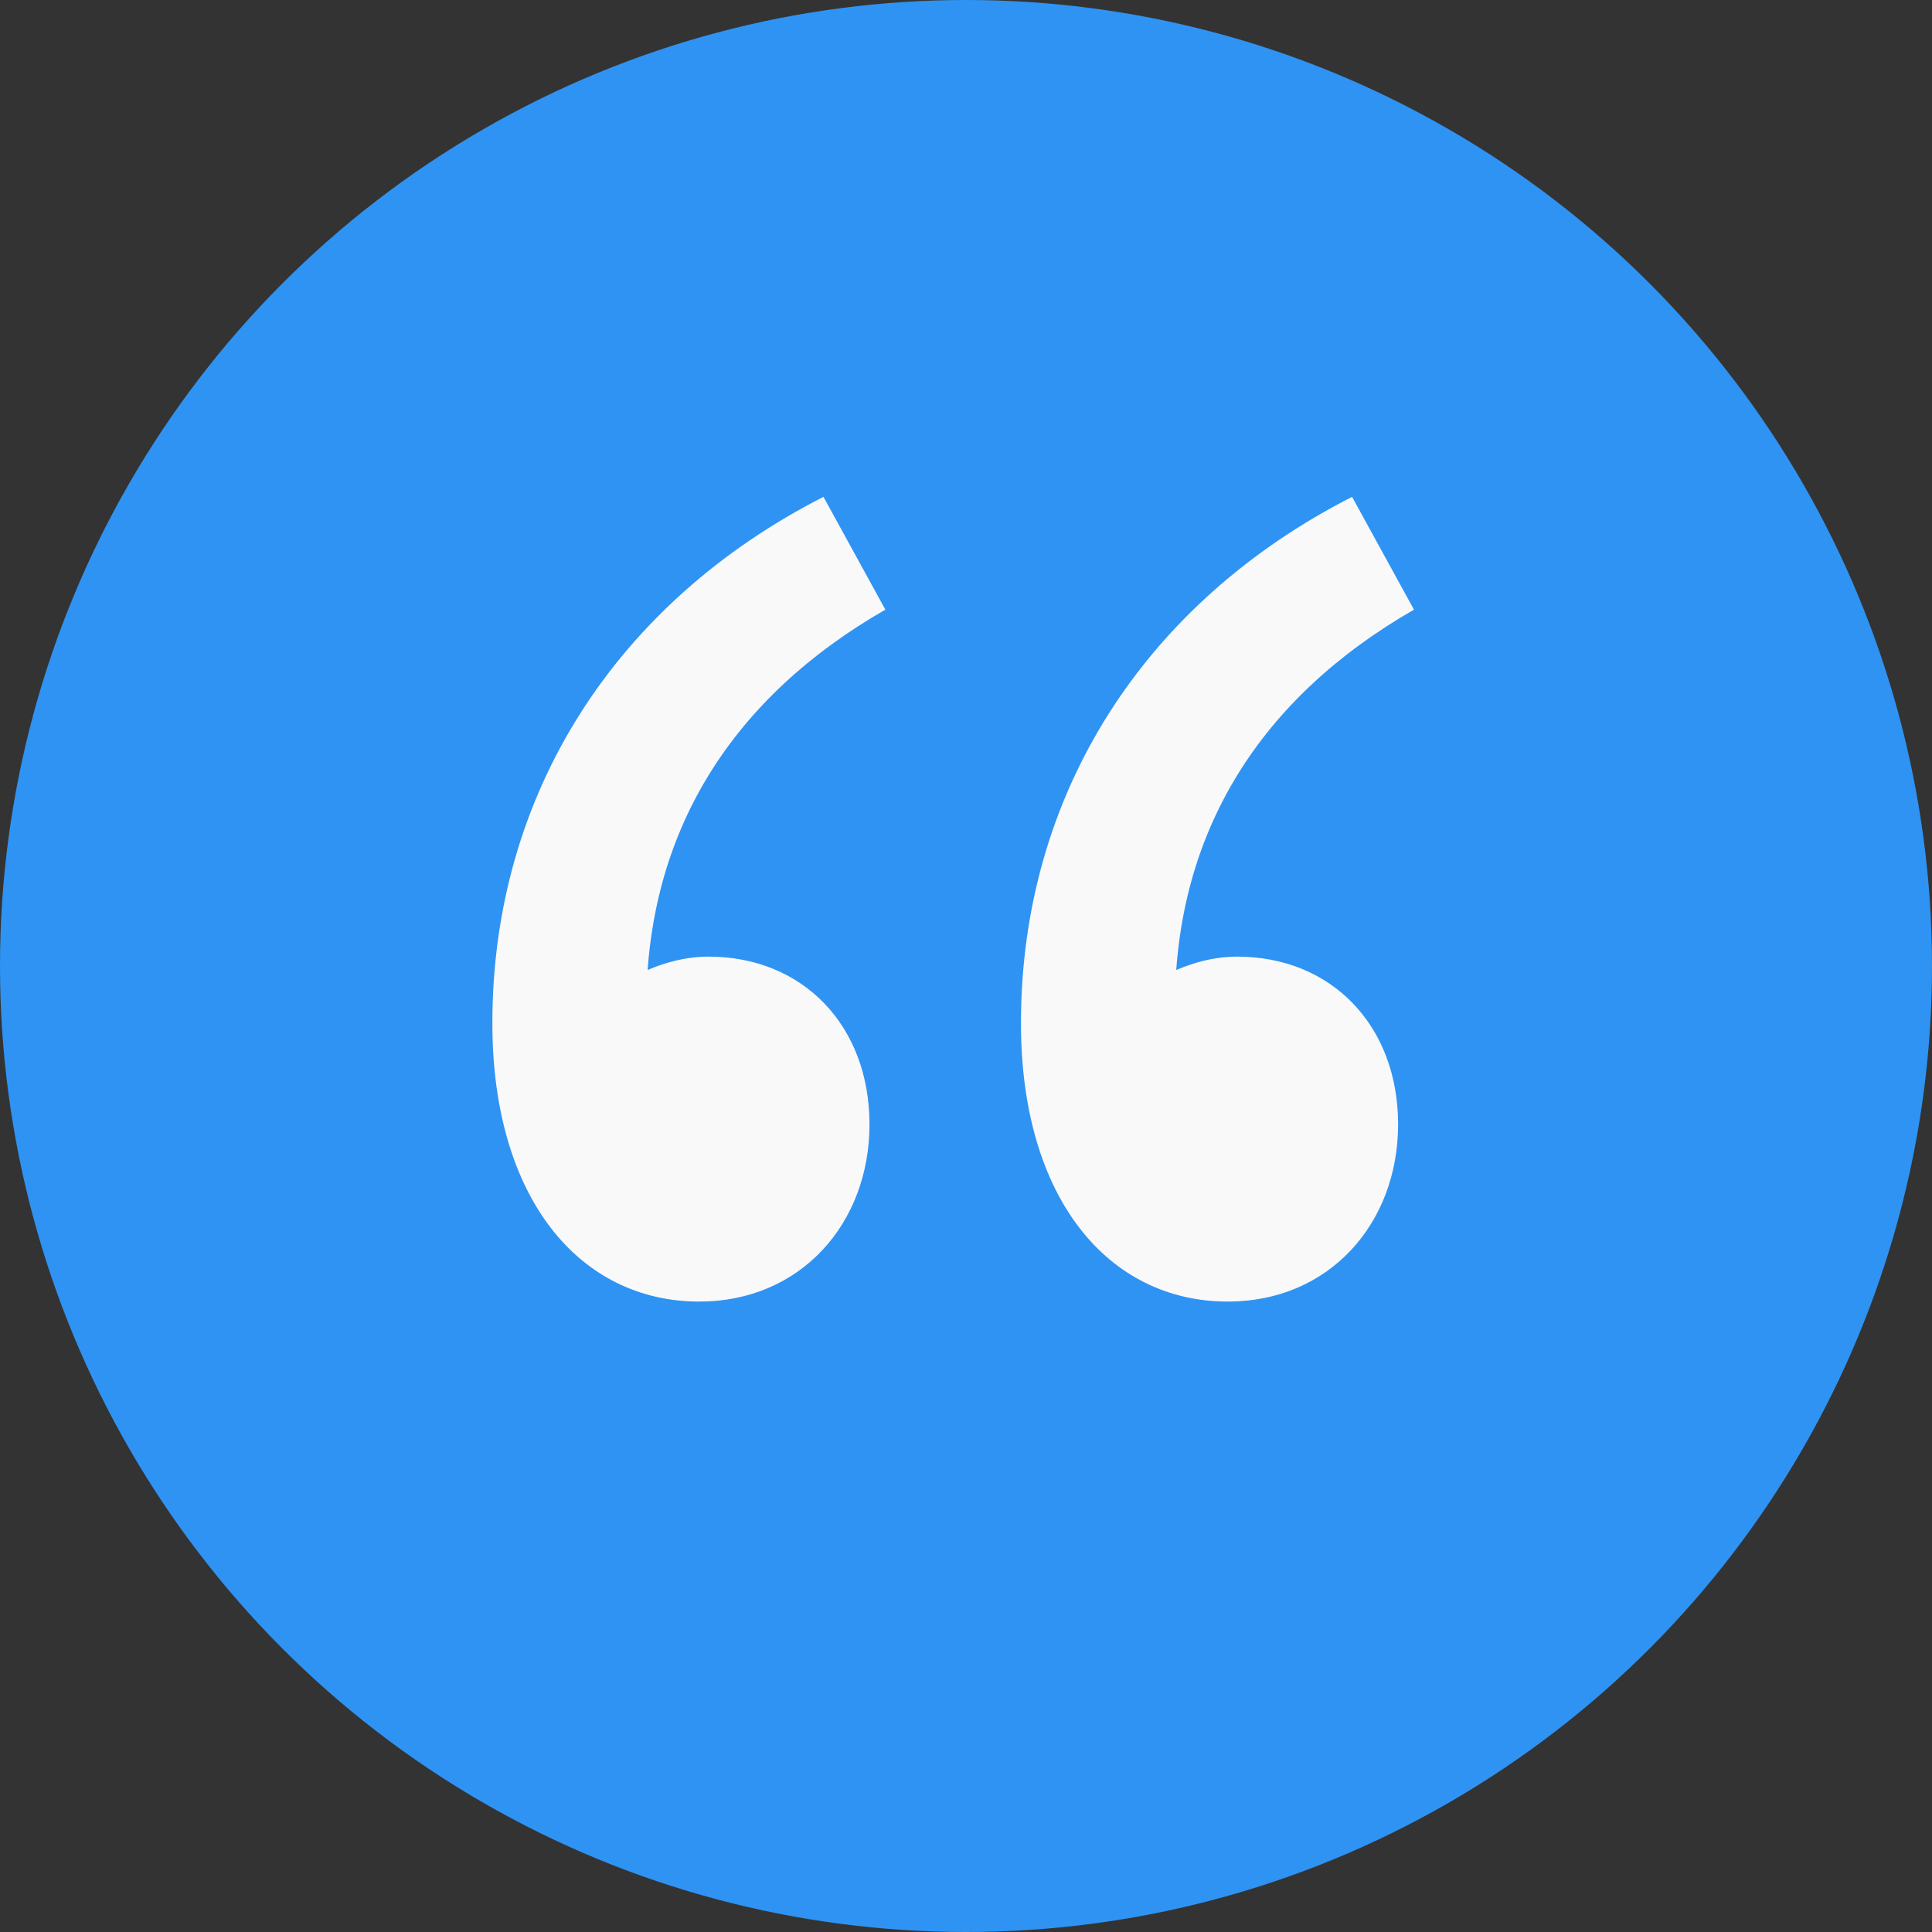
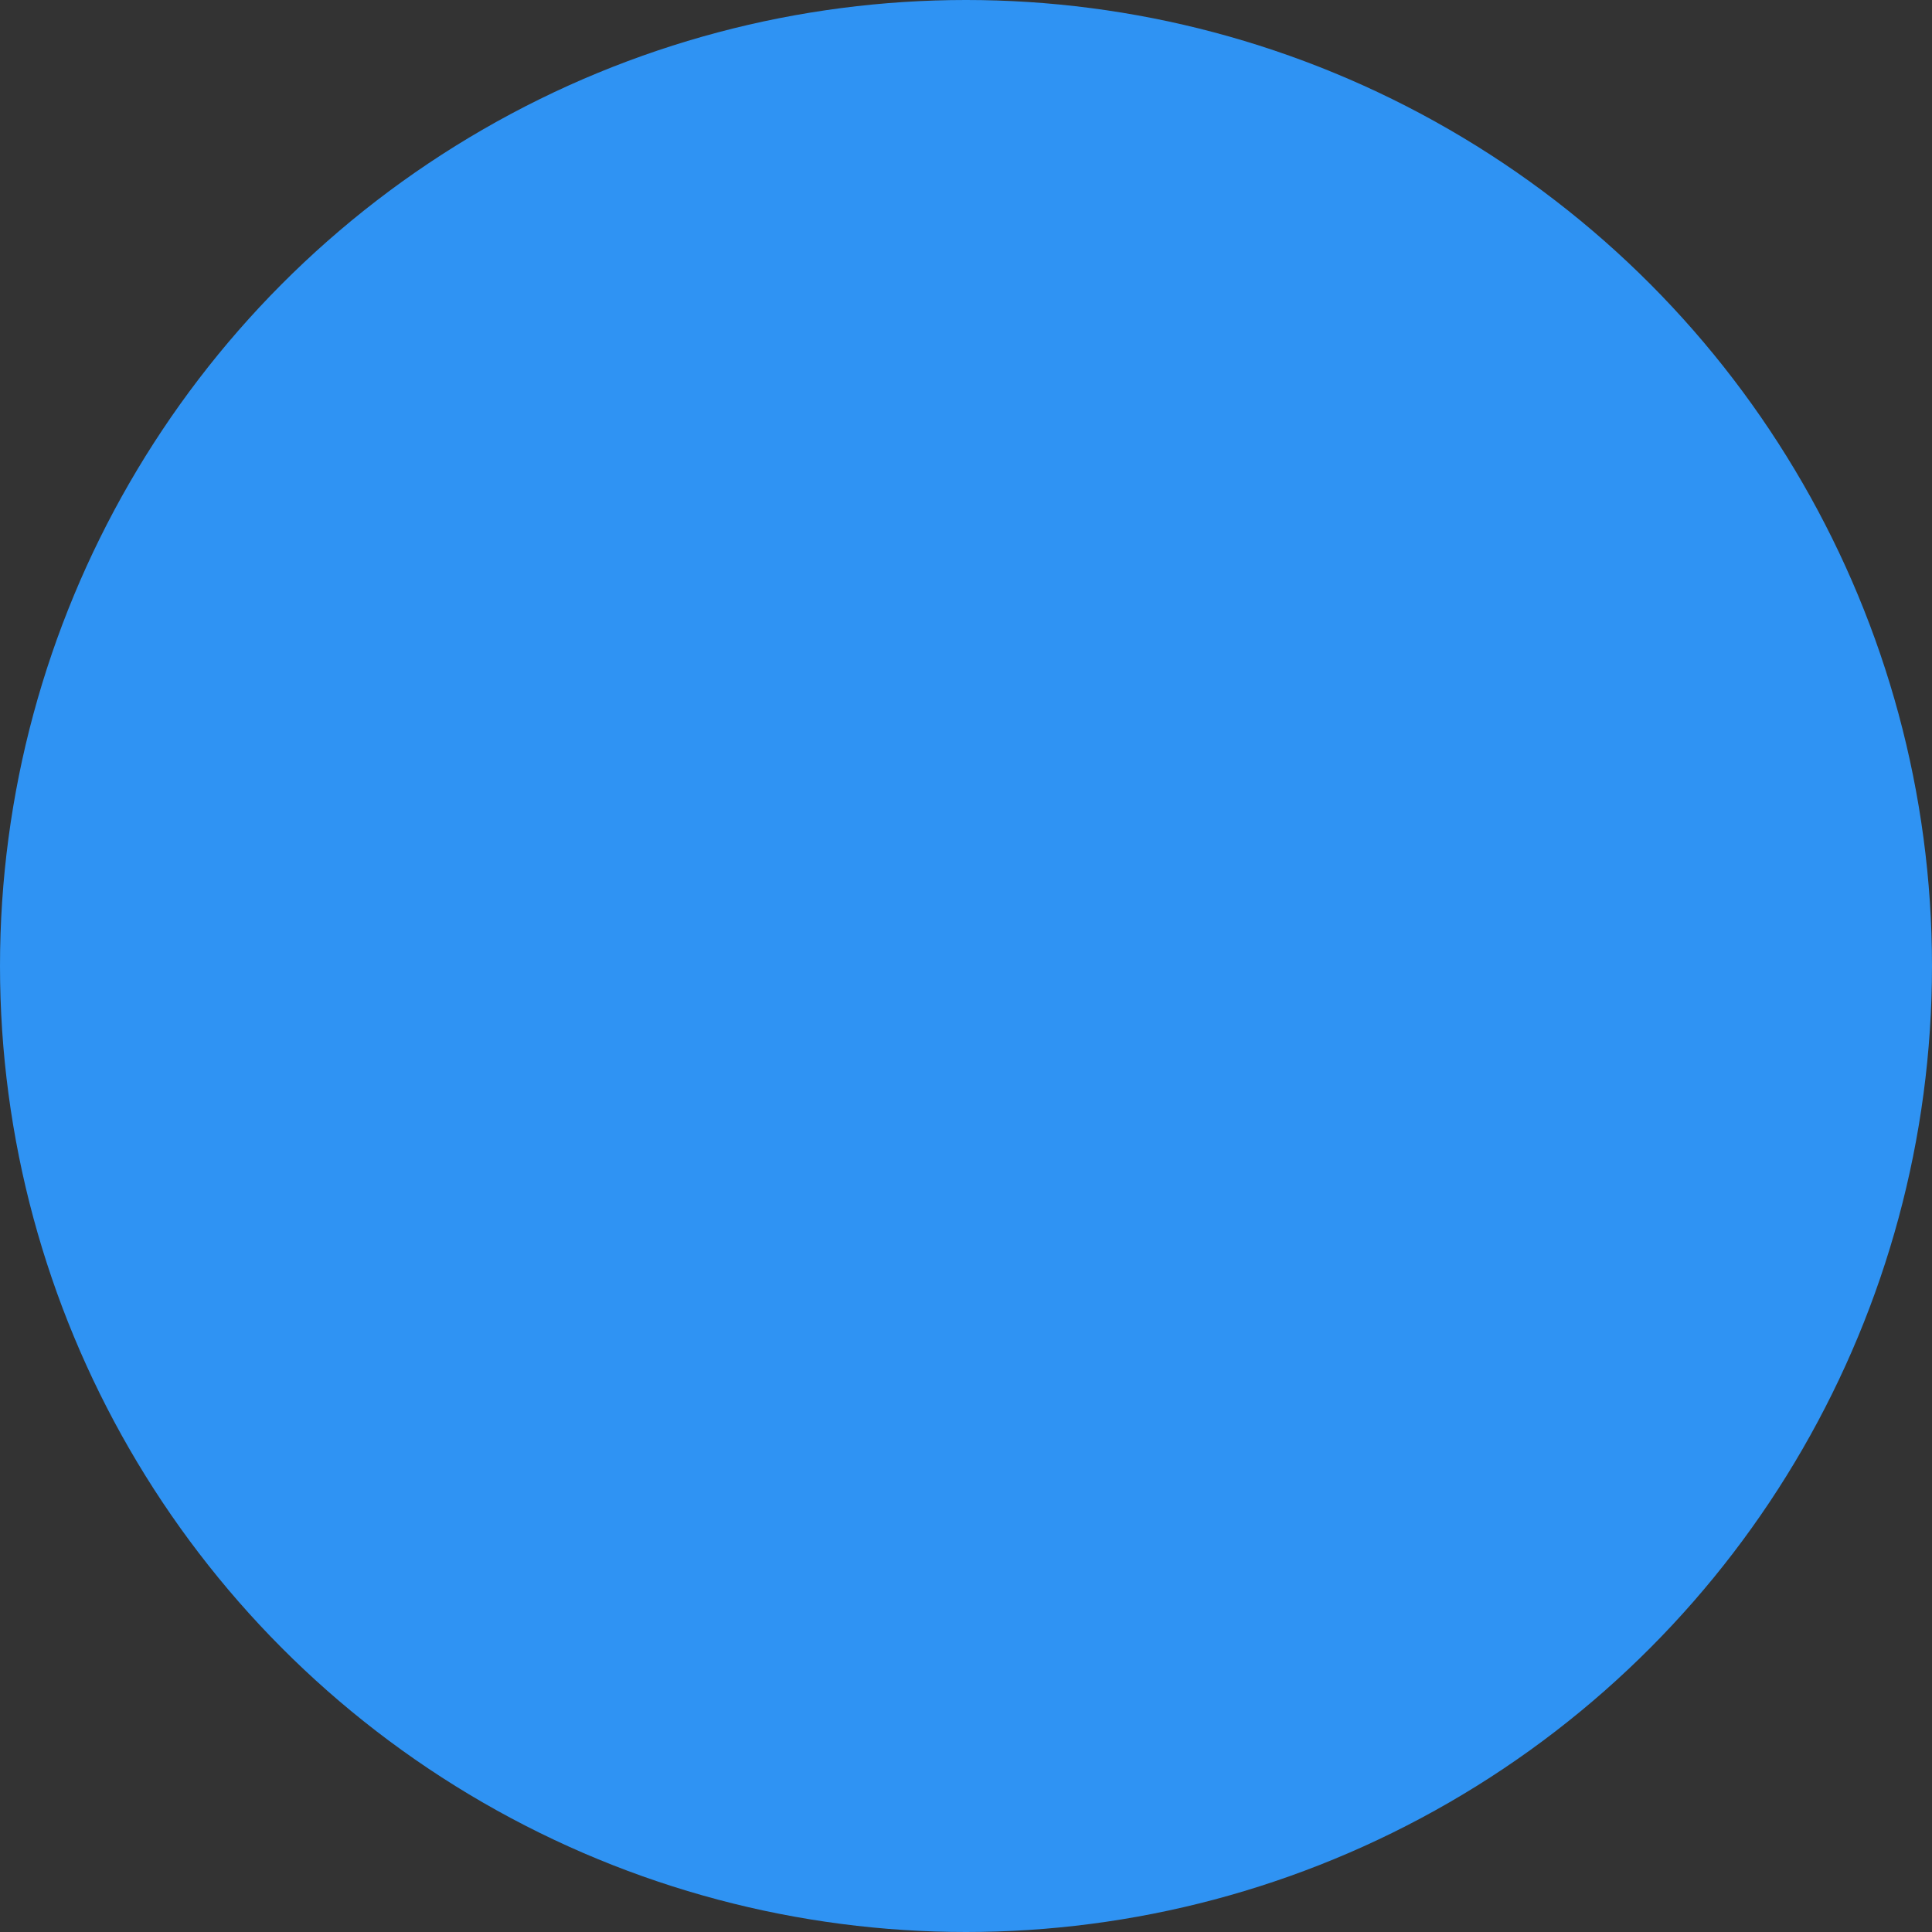
<svg xmlns="http://www.w3.org/2000/svg" id="Layer_2" data-name="Layer 2" viewBox="0 0 47.44 47.44">
  <rect x="0" y="0" width="47.44" height="47.44" fill="#333333" stroke="none" />
  <defs>
    <style>
      .cls-1 {
        fill: #f9f9f9;
      }

      .cls-2 {
        fill: #2F93F3;
      }
    </style>
  </defs>
  <g id="Layer_1-2" data-name="Layer 1">
    <circle class="cls-2" cx="23.72" cy="23.72" r="23.72" />
-     <path class="cls-1" d="m12.09,25.12c0-5.64,3.05-10.33,8.13-12.92l1.52,2.77c-3.73,2.14-5.87,5.42-5.87,9.76l1.07,4.4-3.1-3.78c.96-1.07,2.26-1.86,3.56-1.86,2.31,0,3.95,1.69,3.95,4.12s-1.69,4.35-4.18,4.35c-2.94,0-5.08-2.54-5.08-6.83Zm12.98,0c0-5.64,3.05-10.33,8.13-12.92l1.52,2.77c-3.73,2.14-5.87,5.42-5.87,9.76l1.07,4.4-3.1-3.78c.96-1.07,2.26-1.86,3.56-1.86,2.31,0,3.95,1.69,3.95,4.12s-1.69,4.35-4.18,4.35c-2.94,0-5.08-2.54-5.08-6.83Z" />
  </g>
</svg>